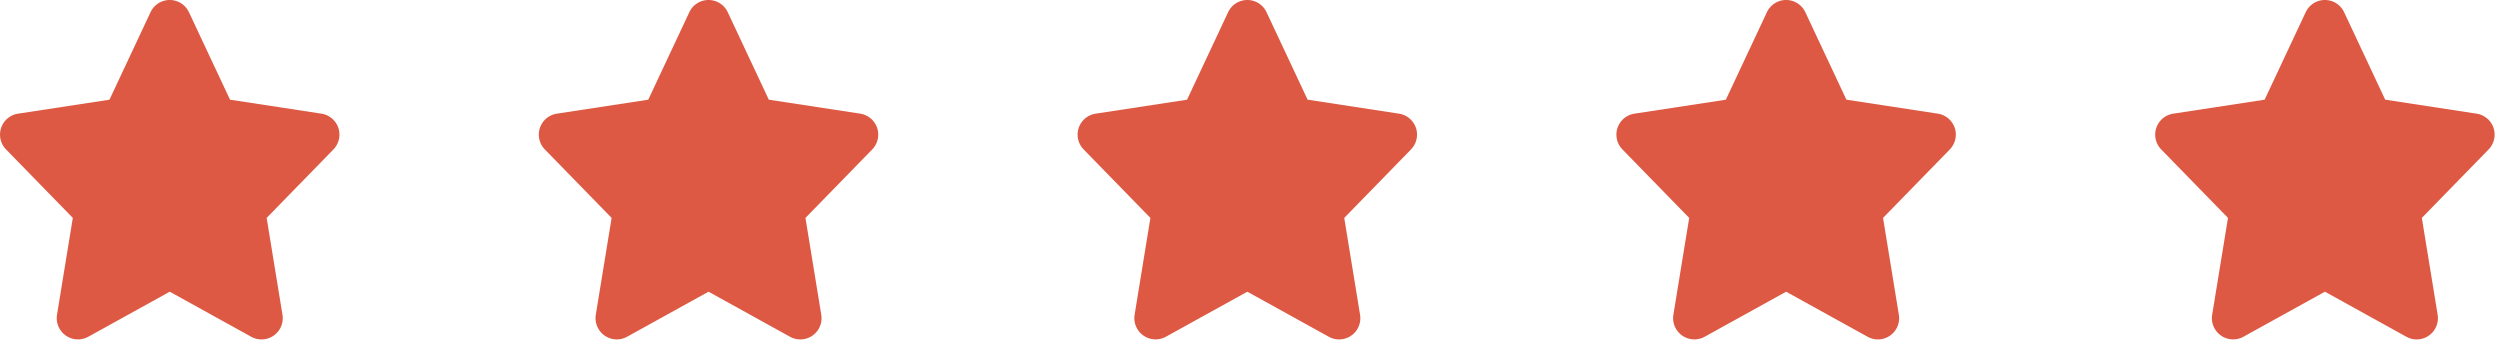
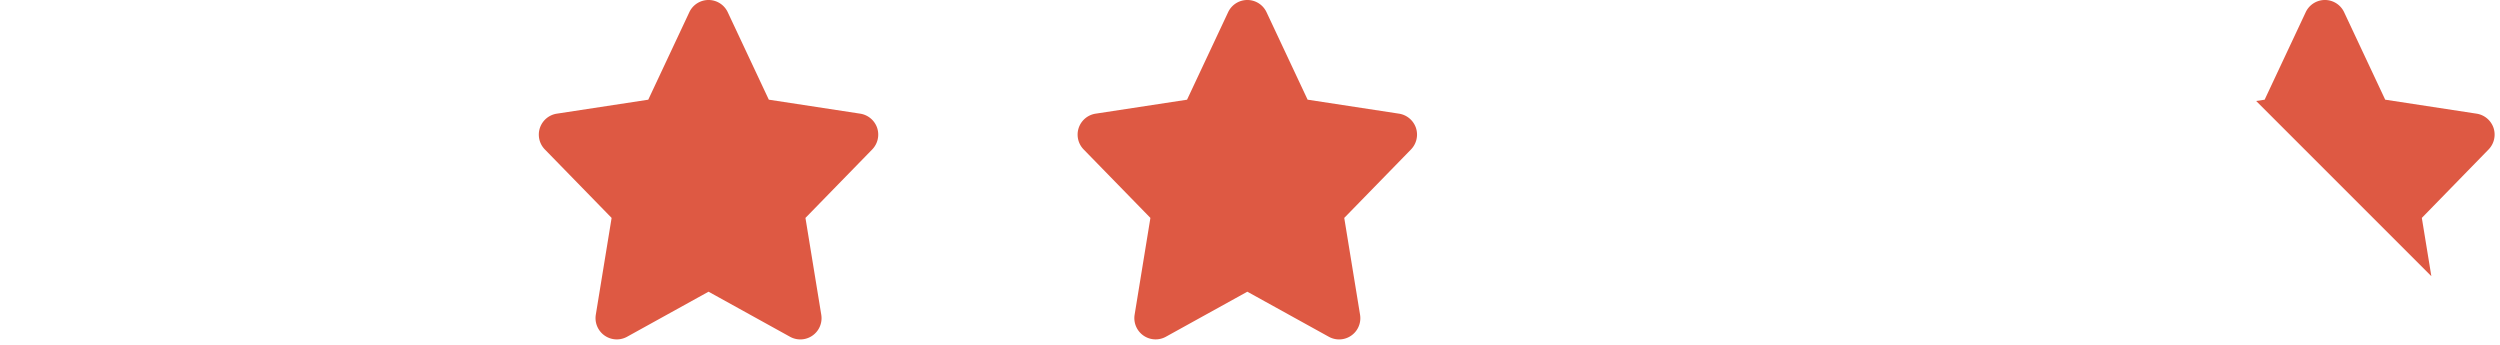
<svg xmlns="http://www.w3.org/2000/svg" width="116" height="16" fill="none">
  <g clip-path="url(#a)">
-     <path fill="#DE5943" d="M15.7 5.934a.99.99 0 0 0-.785-.66l-4.242-.649L8.767.566a.984.984 0 0 0-1.782 0l-1.906 4.06-4.242.648a.984.984 0 0 0-.556 1.66l3.098 3.177-.734 4.494a.987.987 0 0 0 1.45 1.021l3.781-2.091 3.782 2.091a.985.985 0 0 0 1.449-1.02l-.734-4.495 3.098-3.177a.99.99 0 0 0 .229-1" />
-   </g>
+     </g>
  <g clip-path="url(#b)">
    <path fill="#DE5943" d="M40.7 5.934a.99.99 0 0 0-.785-.66l-4.242-.649L33.767.566a.984.984 0 0 0-1.782 0l-1.906 4.06-4.242.648a.984.984 0 0 0-.556 1.66l3.098 3.177-.734 4.494a.987.987 0 0 0 1.45 1.021l3.781-2.091 3.782 2.091a.985.985 0 0 0 1.449-1.02l-.734-4.495 3.098-3.177a.99.99 0 0 0 .229-1" />
  </g>
  <g clip-path="url(#c)">
    <path fill="#DE5943" d="M65.7 5.934a.99.99 0 0 0-.785-.66l-4.242-.649L58.767.566a.984.984 0 0 0-1.782 0l-1.906 4.06-4.242.648a.984.984 0 0 0-.556 1.66l3.098 3.177-.733 4.494a.987.987 0 0 0 1.449 1.021l3.781-2.091 3.782 2.091a.985.985 0 0 0 1.449-1.02l-.734-4.495 3.098-3.177a.99.99 0 0 0 .229-1" />
  </g>
  <g clip-path="url(#d)">
-     <path fill="#DE5943" d="M90.7 5.934a.99.99 0 0 0-.785-.66l-4.242-.649L83.767.566a.984.984 0 0 0-1.782 0l-1.906 4.06-4.242.648a.984.984 0 0 0-.556 1.66l3.098 3.177-.734 4.494a.987.987 0 0 0 1.45 1.021l3.781-2.091 3.782 2.091a.985.985 0 0 0 1.449-1.02l-.734-4.495 3.098-3.177a.99.99 0 0 0 .229-1" />
-   </g>
+     </g>
  <g clip-path="url(#e)">
    <path fill="#DE5943" d="M115.7 5.934a.99.99 0 0 0-.785-.66l-4.242-.649-1.906-4.059a.984.984 0 0 0-1.782 0l-1.906 4.06-4.242.648a.984.984 0 0 0-.556 1.66l3.098 3.177-.734 4.494a.986.986 0 0 0 1.45 1.02l3.781-2.09 3.782 2.091a.98.98 0 0 0 1.044-.057.99.99 0 0 0 .405-.964l-.734-4.494 3.098-3.177a.99.99 0 0 0 .229-1" />
  </g>
  <defs>
    <clipPath id="a">
      <path fill="#fff" d="M0 0h16v16H0z" />
    </clipPath>
    <clipPath id="b">
      <path fill="#fff" d="M25 0h16v16H25z" />
    </clipPath>
    <clipPath id="c">
      <path fill="#fff" d="M50 0h16v16H50z" />
    </clipPath>
    <clipPath id="d">
      <path fill="#fff" d="M75 0h16v16H75z" />
    </clipPath>
    <clipPath id="e">
-       <path fill="#fff" d="M100 0h16v16h-16z" />
+       <path fill="#fff" d="M100 0h16v16z" />
    </clipPath>
  </defs>
</svg>